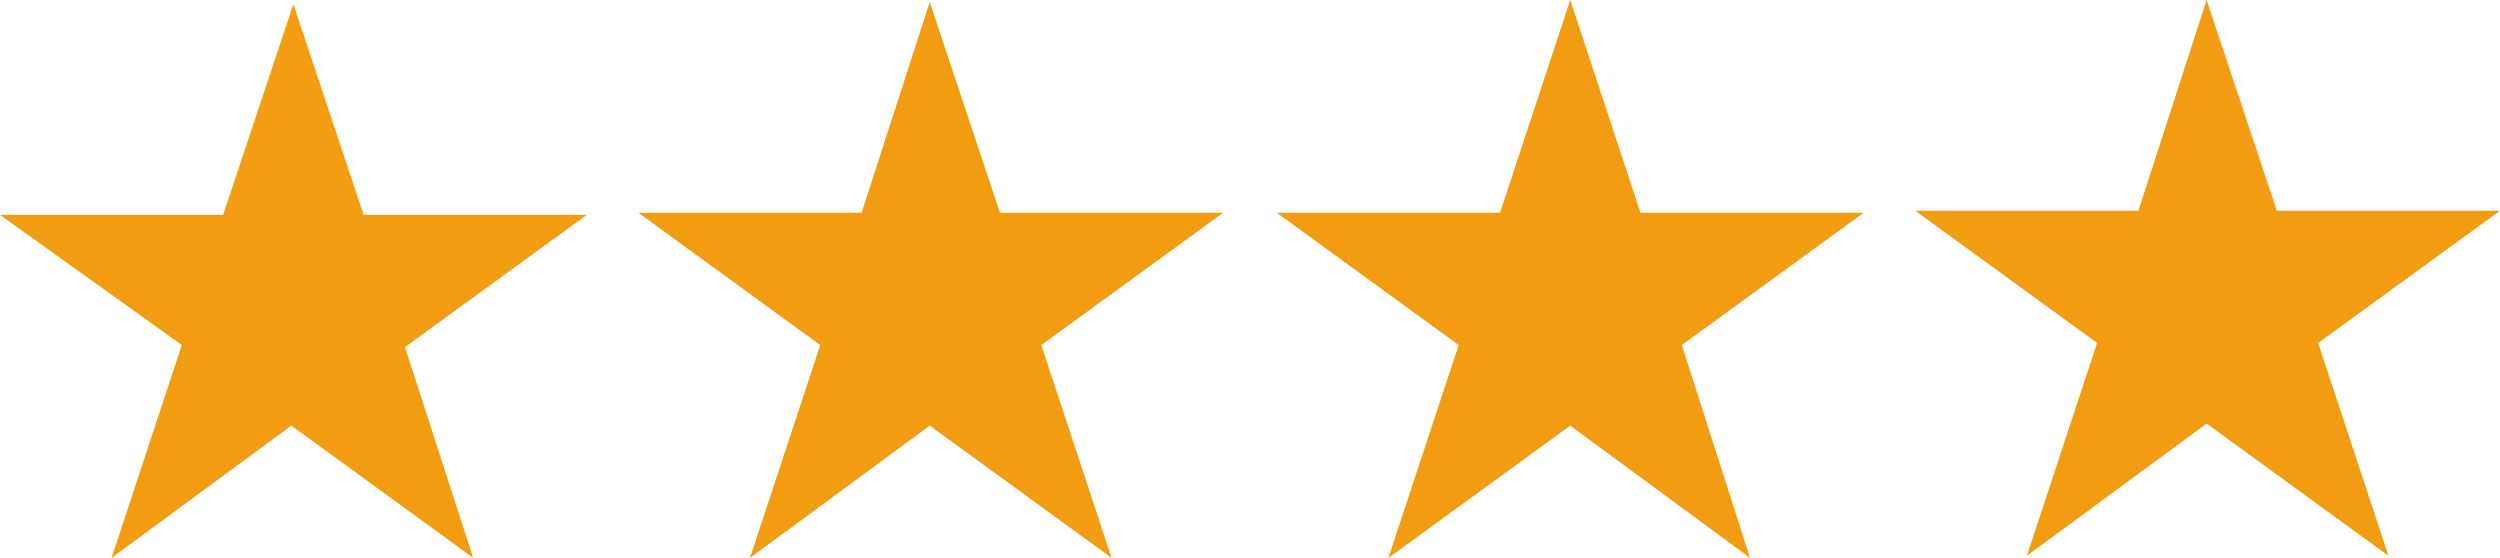
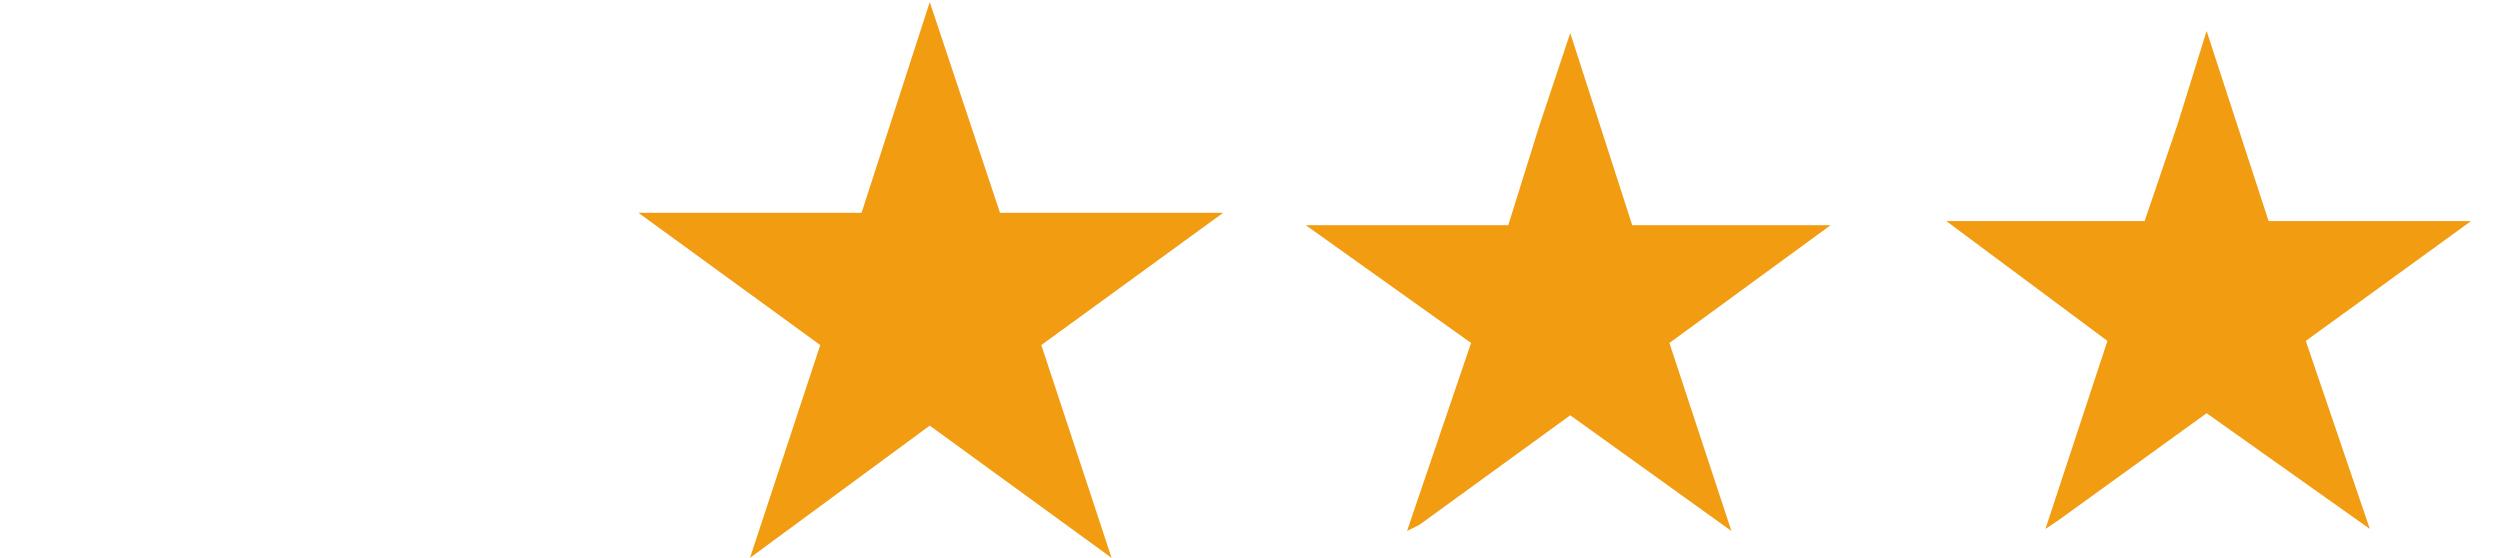
<svg xmlns="http://www.w3.org/2000/svg" version="1.1" id="Ebene_1" x="0px" y="0px" width="121px" height="27px" viewBox="0 0 121 27" style="enable-background:new 0 0 121 27;" xml:space="preserve">
  <style type="text/css">
	.st0{fill:#F19C11;}
</style>
  <g id="_x34__von_4">
    <g>
-       <polygon class="st0" points="6.3,25.7 6.9,25.4 14.2,20.1 22,25.7 19,16.6 26.8,10.9 17.2,10.9 14.2,1.6 12.7,6.1 11.2,10.9     1.4,10.9 9.3,16.6   " />
-       <path class="st0" d="M5.4,27l3.4-10.3L0,10.4h10.8l3.4-10.2l3.4,10.2h10.8l-8.8,6.4L22.9,27l-8.8-6.4L5.4,27z M14.2,19.5l6.9,5    l-2.7-8.1l6.9-5h-8.6l-2.6-8.1l-2.6,8.1H3l6.9,5l-2.6,8.1L14.2,19.5z" />
-     </g>
+       </g>
    <g>
      <polygon class="st0" points="37.2,25.7 37.8,25.4 45,20.1 52.9,25.7 49.8,16.6 57.8,10.9 48,10.9 45,1.6 43.6,6.1 42,10.9     32.4,10.9 40.2,16.6   " />
-       <path class="st0" d="M36.3,27l3.4-10.3l-8.8-6.4h10.8L45,0.1l3.4,10.2h10.8l-8.8,6.4L53.8,27L45,20.6L36.3,27z M45,19.5l6.9,5    l-2.6-8.1l6.9-5h-8.6l-2.6-8.1l-2.7,8.1h-8.6l6.9,5l-2.6,8.1L45,19.5z" />
+       <path class="st0" d="M36.3,27l3.4-10.3l-8.8-6.4h10.8L45,0.1l3.4,10.2h10.8l-8.8,6.4L53.8,27L45,20.6z M45,19.5l6.9,5    l-2.6-8.1l6.9-5h-8.6l-2.6-8.1l-2.7,8.1h-8.6l6.9,5l-2.6,8.1L45,19.5z" />
    </g>
    <g>
      <polygon class="st0" points="68.1,25.7 68.7,25.4 76,20.1 83.8,25.7 80.8,16.6 88.6,10.9 79,10.9 76,1.6 74.5,6.1 73,10.9     63.2,10.9 71.2,16.6   " />
-       <path class="st0" d="M67.2,27l3.4-10.3l-8.8-6.4h10.8L76,0l3.4,10.3h10.8l-8.8,6.4L84.7,27L76,20.6L67.2,27z M76,19.5l6.9,5    l-2.7-8.1l6.9-5h-8.6L76,3.3l-2.7,8.1h-8.6l6.9,5L69,24.5L76,19.5z" />
    </g>
    <g>
      <polygon class="st0" points="99,25.6 99.6,25.2 106.8,20 114.7,25.6 111.6,16.5 119.6,10.7 109.8,10.7 106.8,1.5 105.4,6     103.8,10.7 94.2,10.7 102,16.5   " />
-       <path class="st0" d="M98.1,26.9l3.4-10.3l-8.8-6.4h10.8L106.8,0l3.4,10.2H121l-8.8,6.4l3.4,10.3l-8.8-6.4L98.1,26.9z M106.8,19.4    l6.9,5l-2.6-8.1l6.9-5h-8.6l-2.6-8.1l-2.6,8.1h-8.6l6.9,5l-2.6,8.1L106.8,19.4z" />
    </g>
  </g>
</svg>